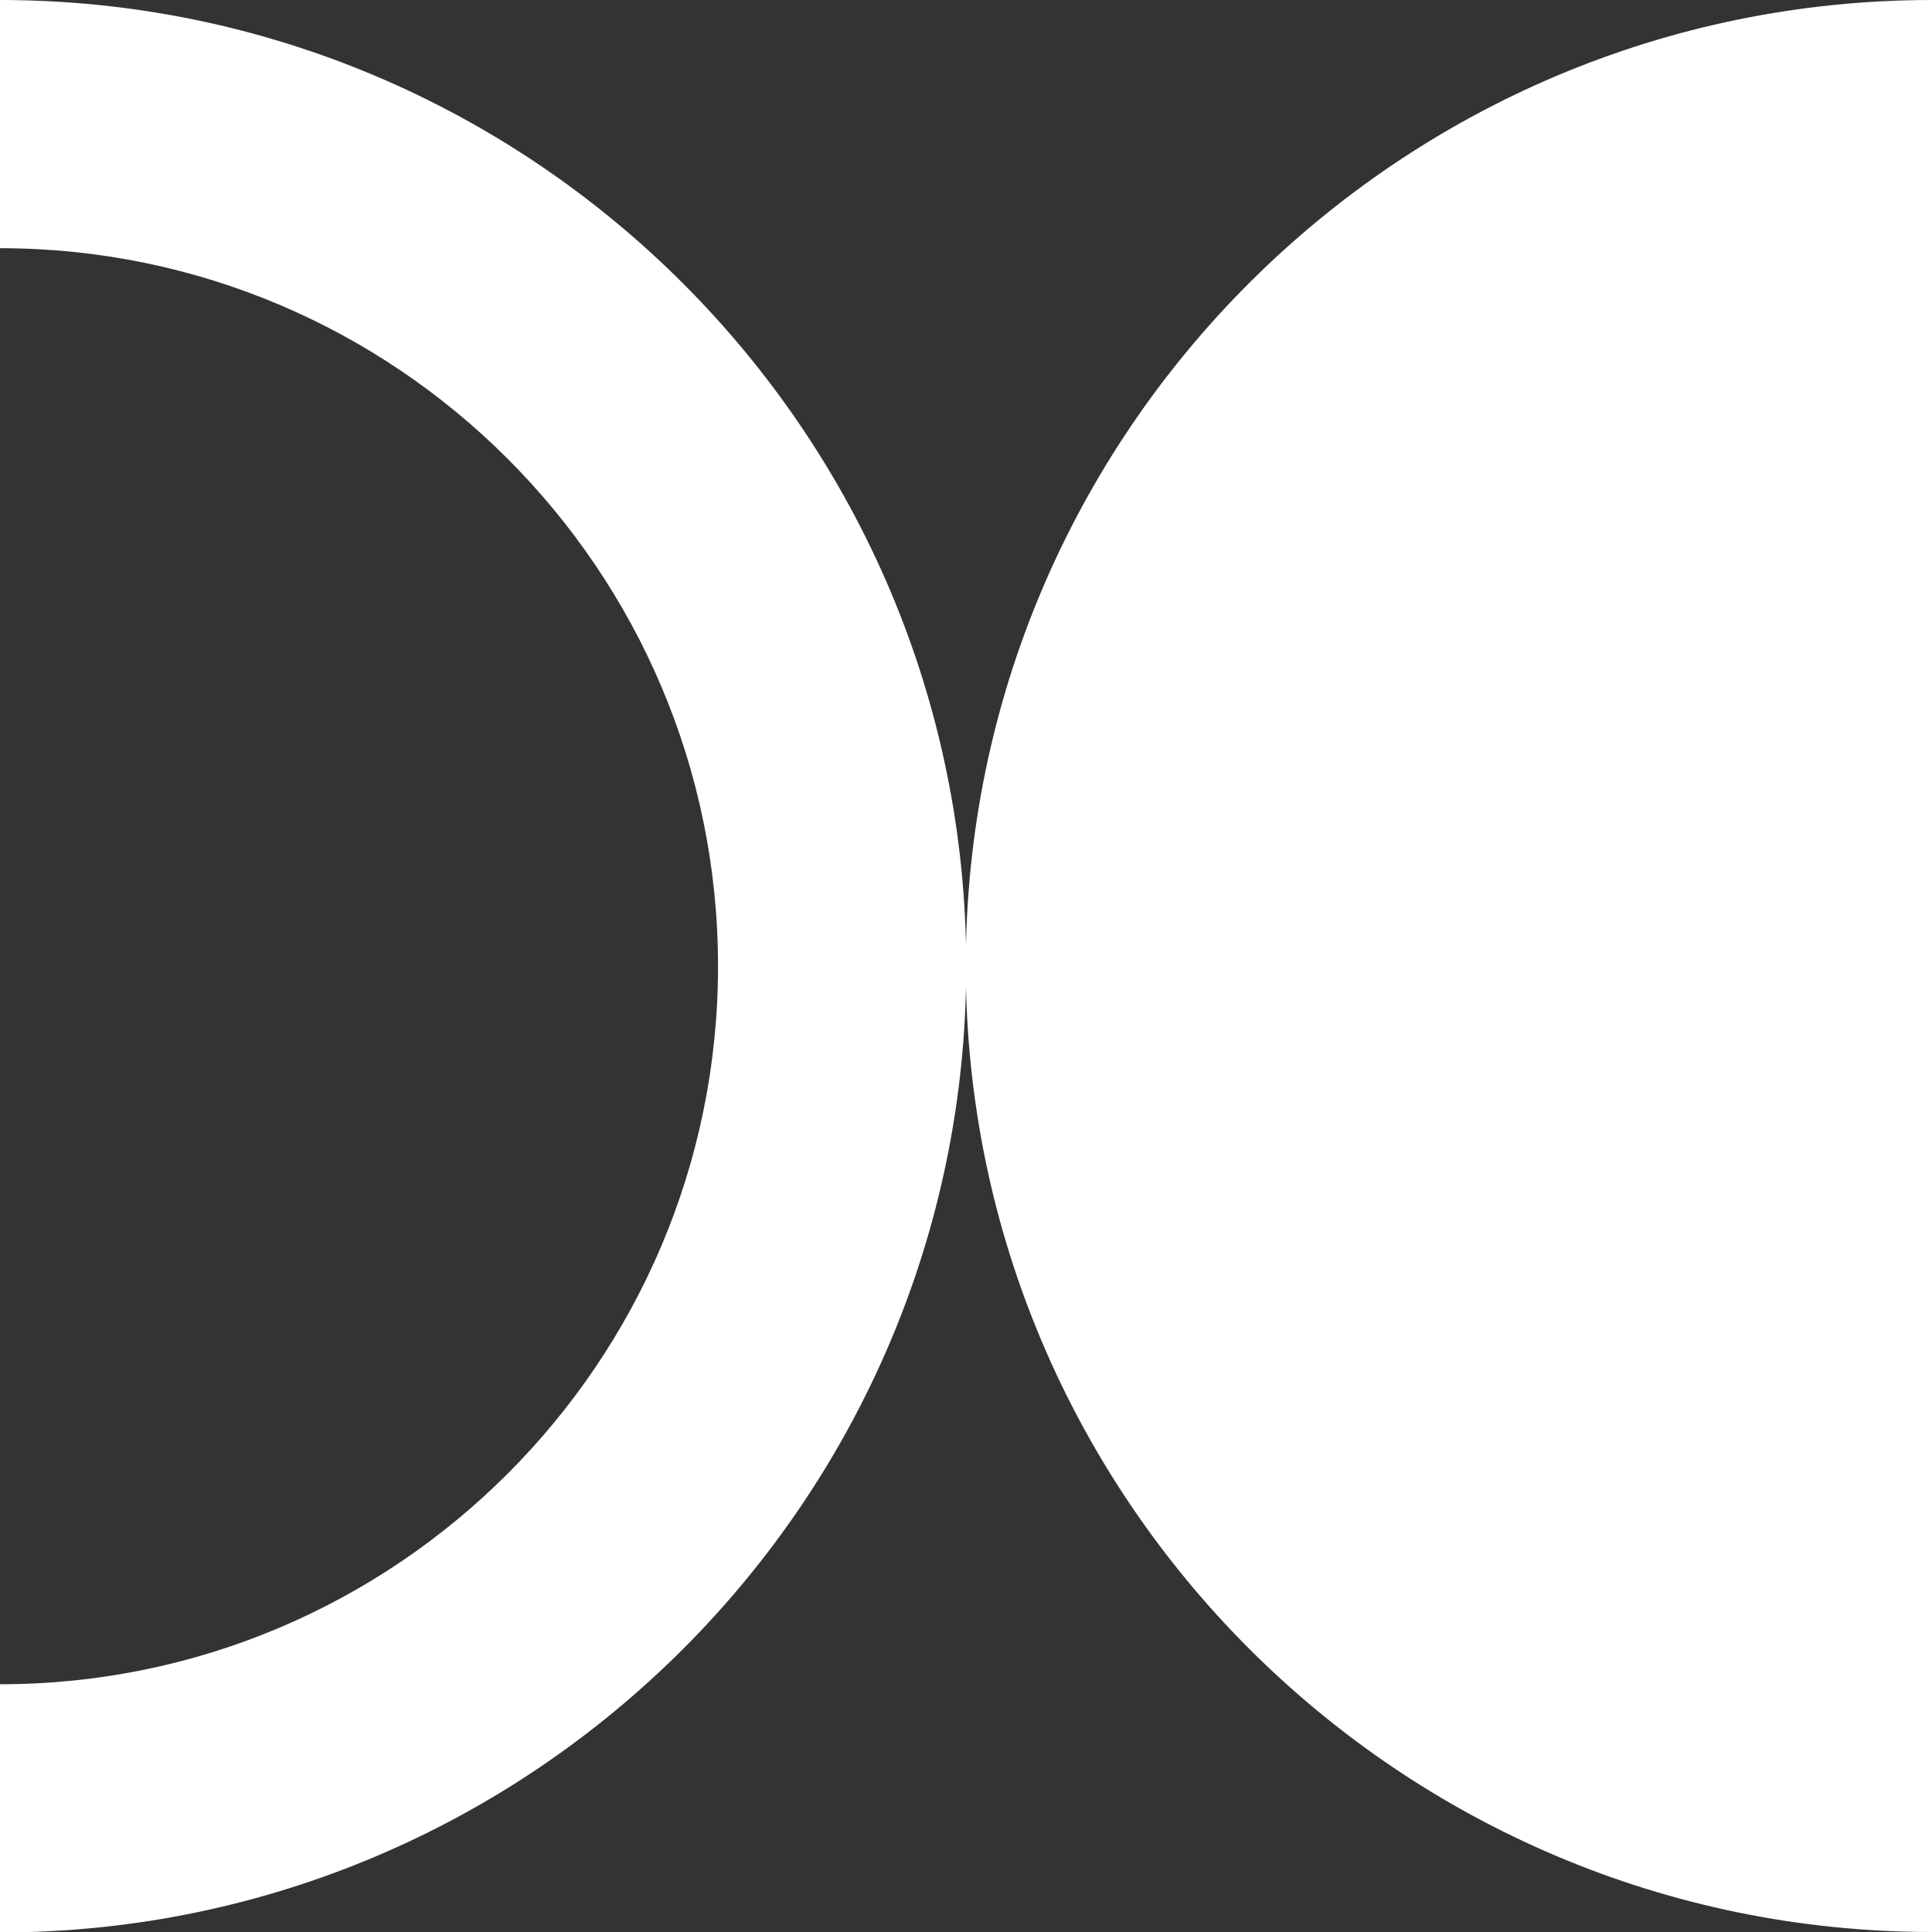
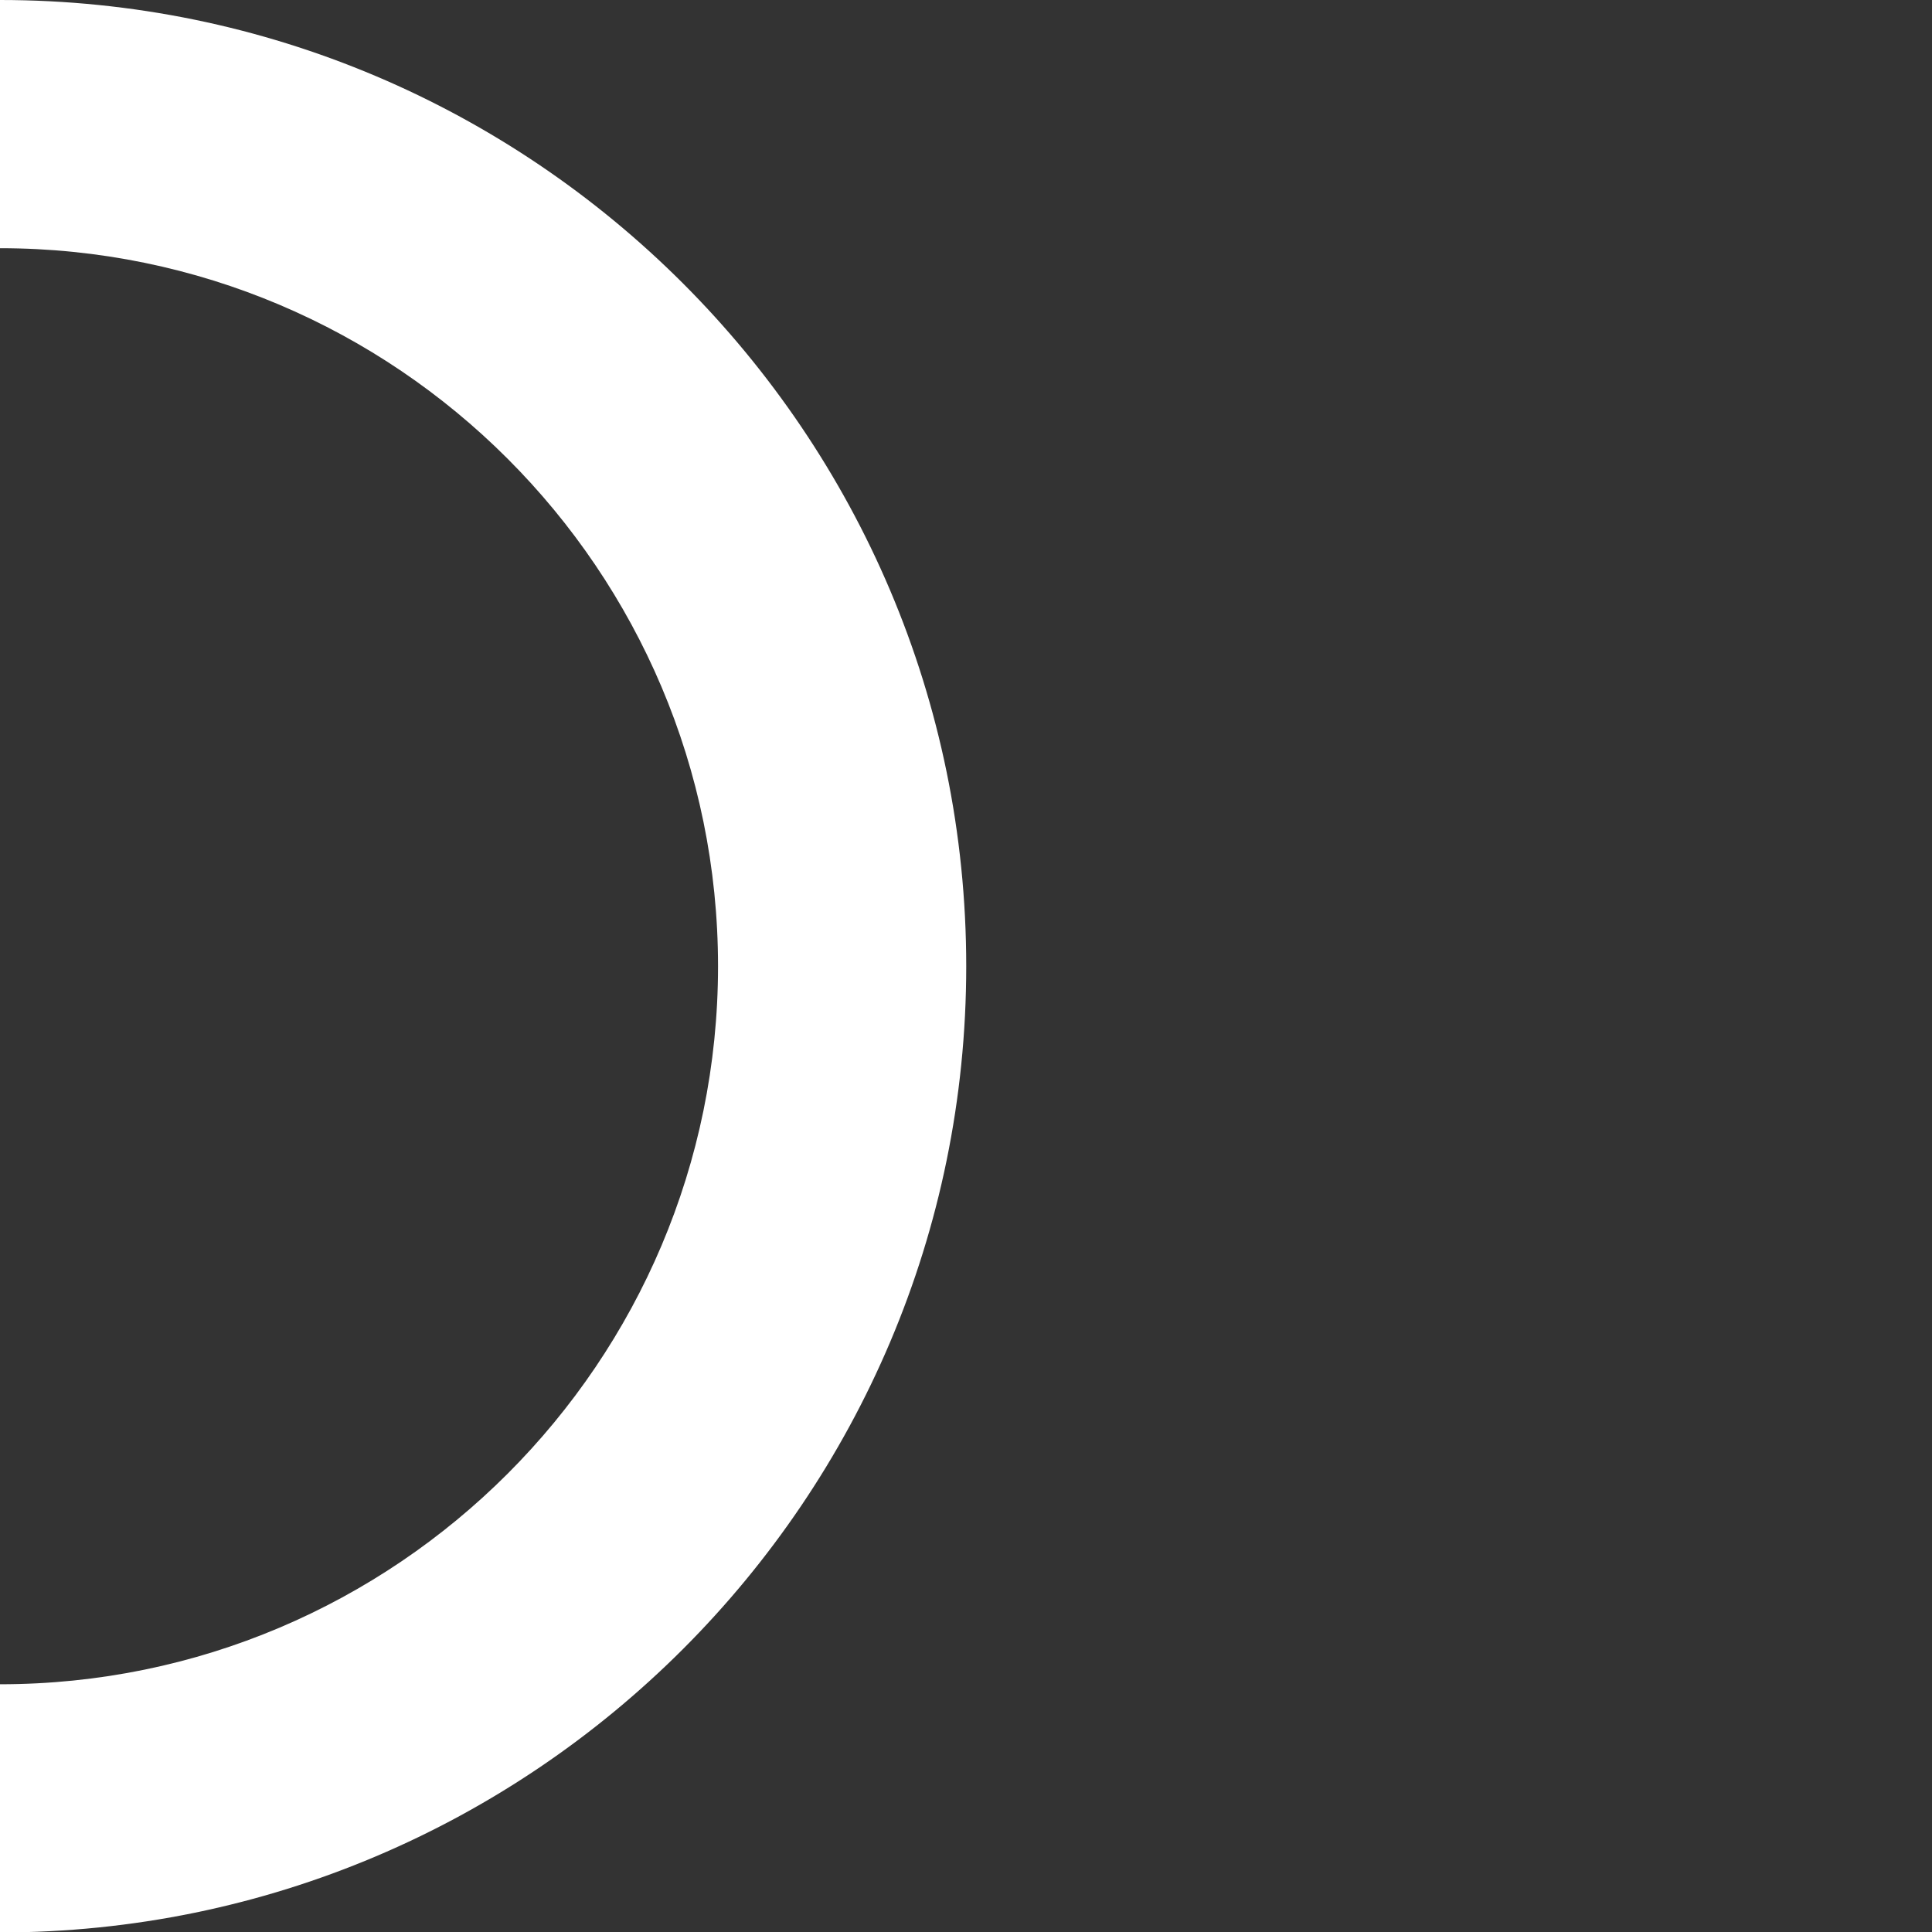
<svg xmlns="http://www.w3.org/2000/svg" id="Layer_1" data-name="Layer 1" viewBox="0 0 42.19 42.19">
  <rect x="0" y="0" width="42.19" height="42.19" fill="#333333" stroke="none" />
  <defs>
    <style> .cls-1 { fill: #fff; stroke-width: 0px; } </style>
  </defs>
  <path class="cls-1" d="M0,0c11.63,0,21.1,9.46,21.1,21.1,0,11.63-9.46,21.1-21.1,21.1v-5.42c8.65,0,15.68-7.03,15.68-15.68,0-8.65-7.03-15.68-15.68-15.68" />
-   <path class="cls-1" d="M42.19,42.19c-11.63,0-21.1-9.46-21.1-21.1S30.56,0,42.19,0v42.19Z" />
</svg>